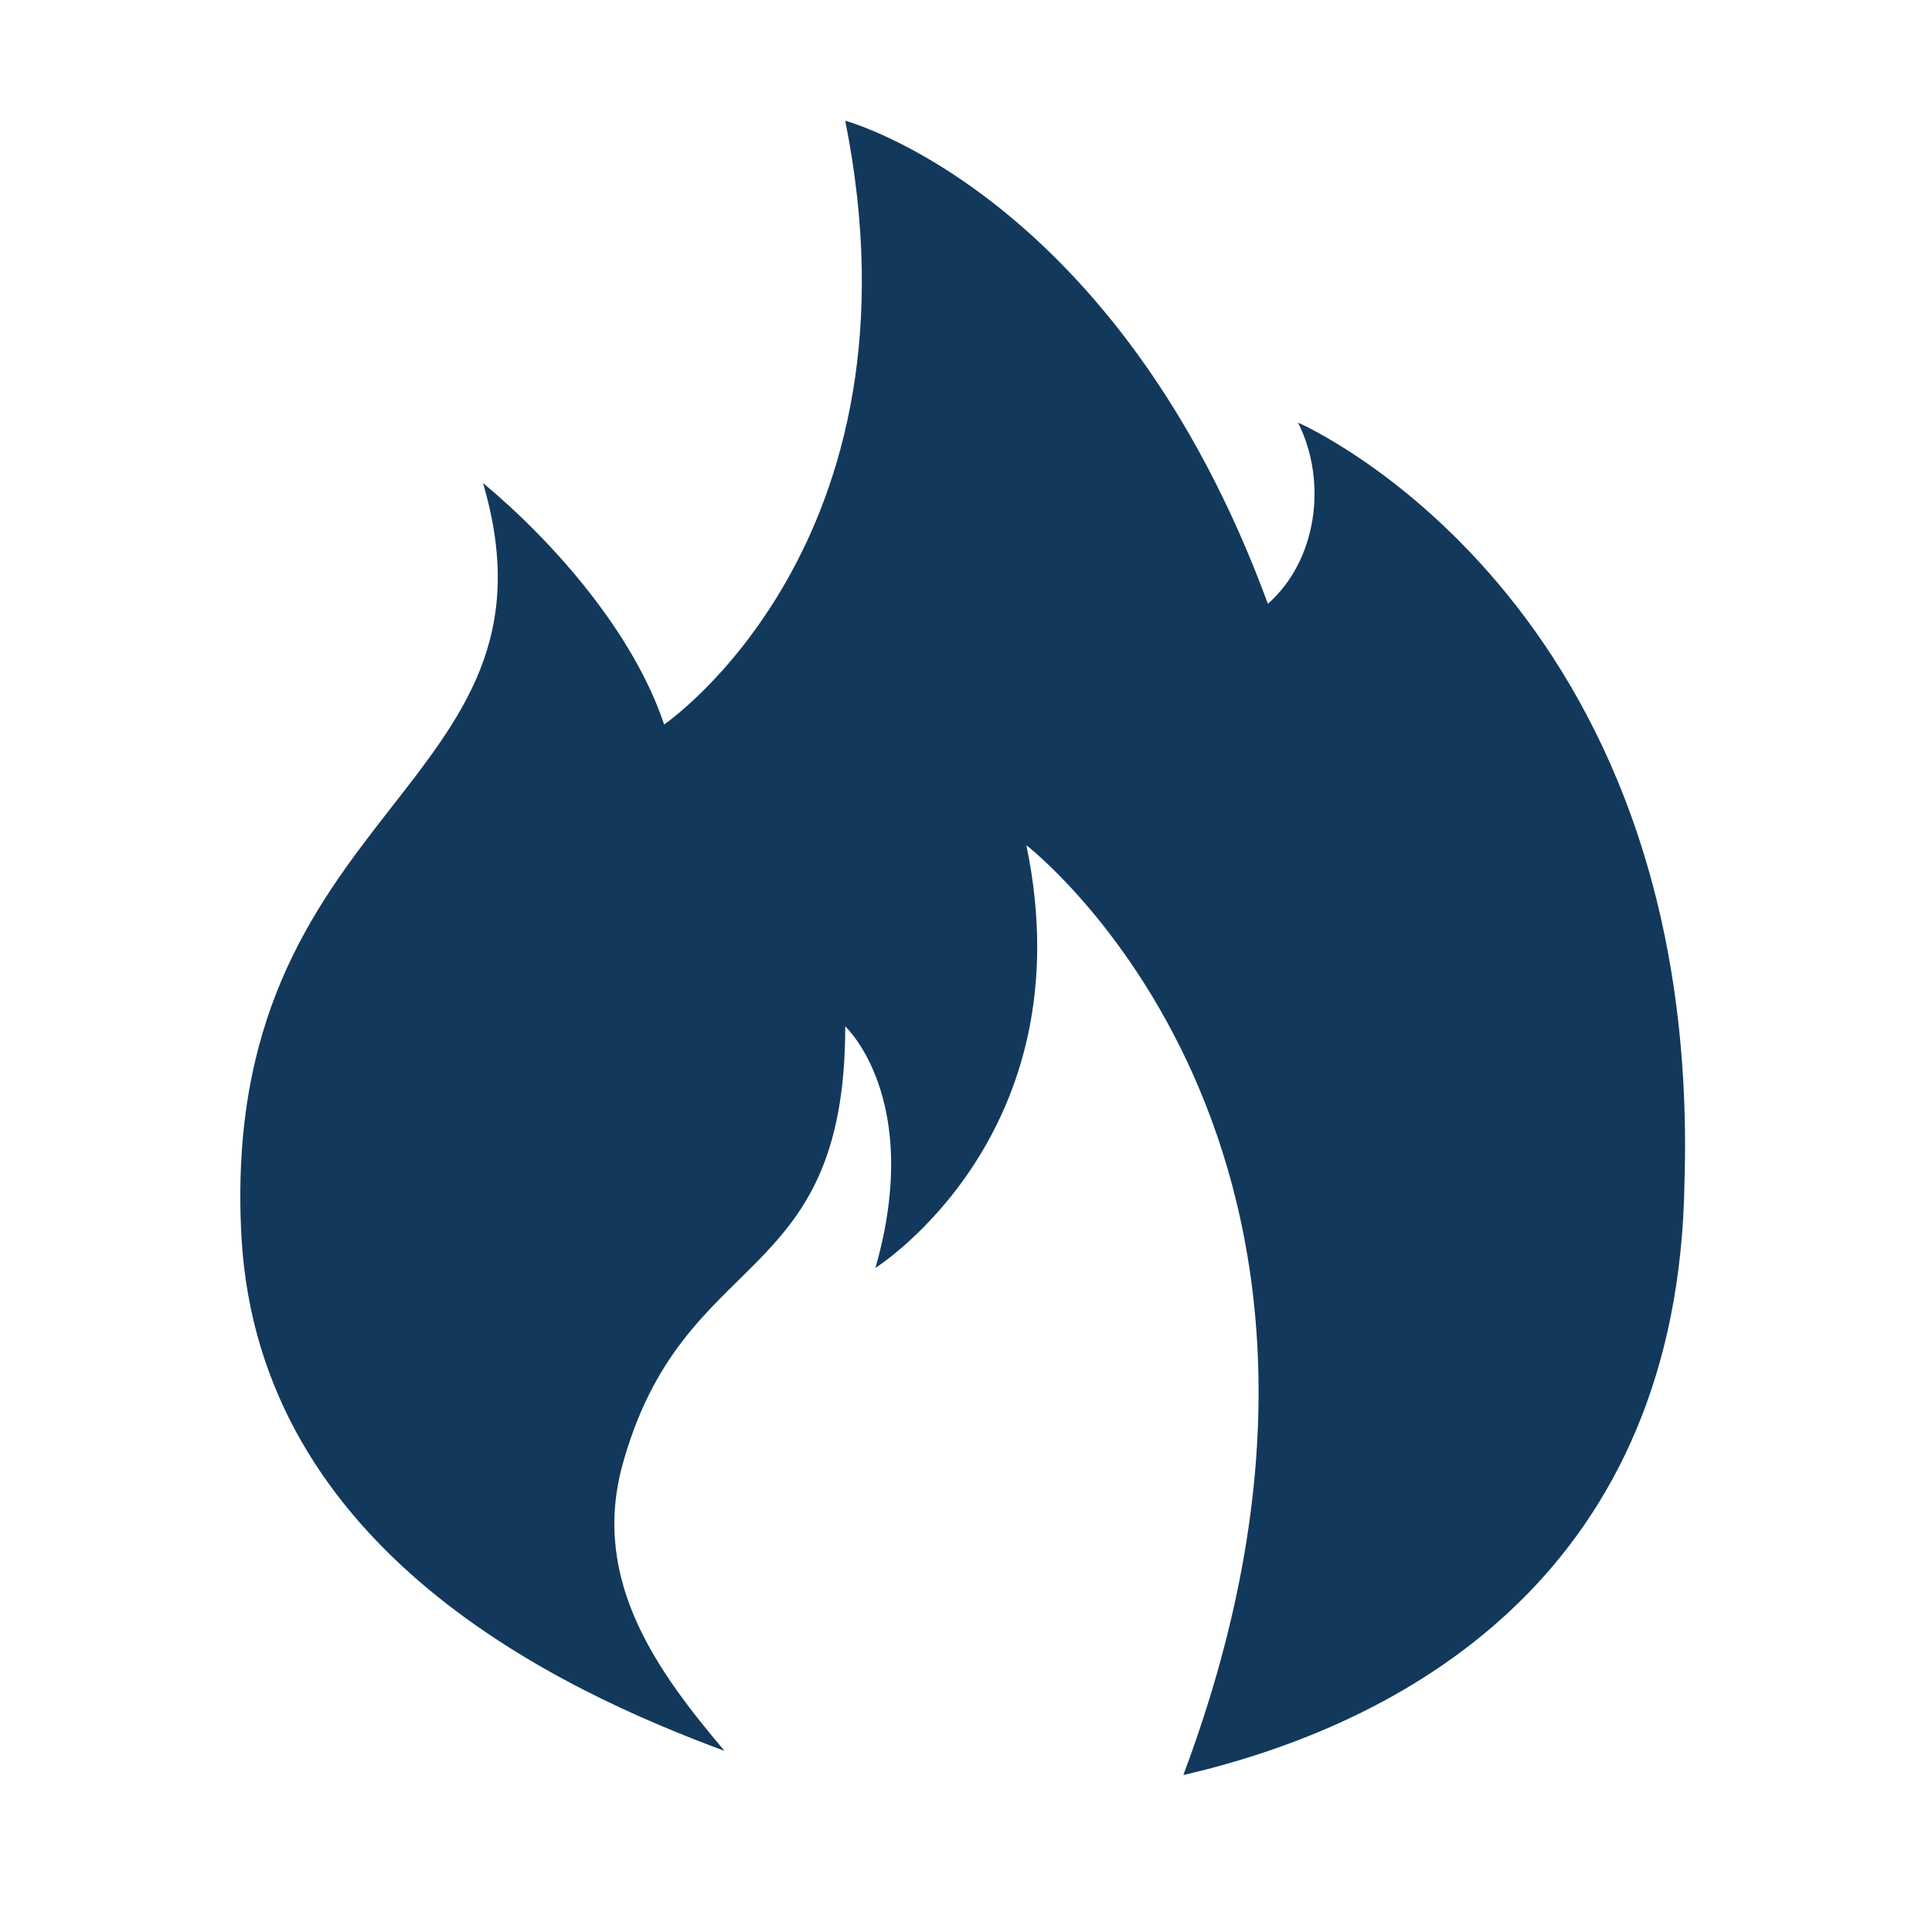
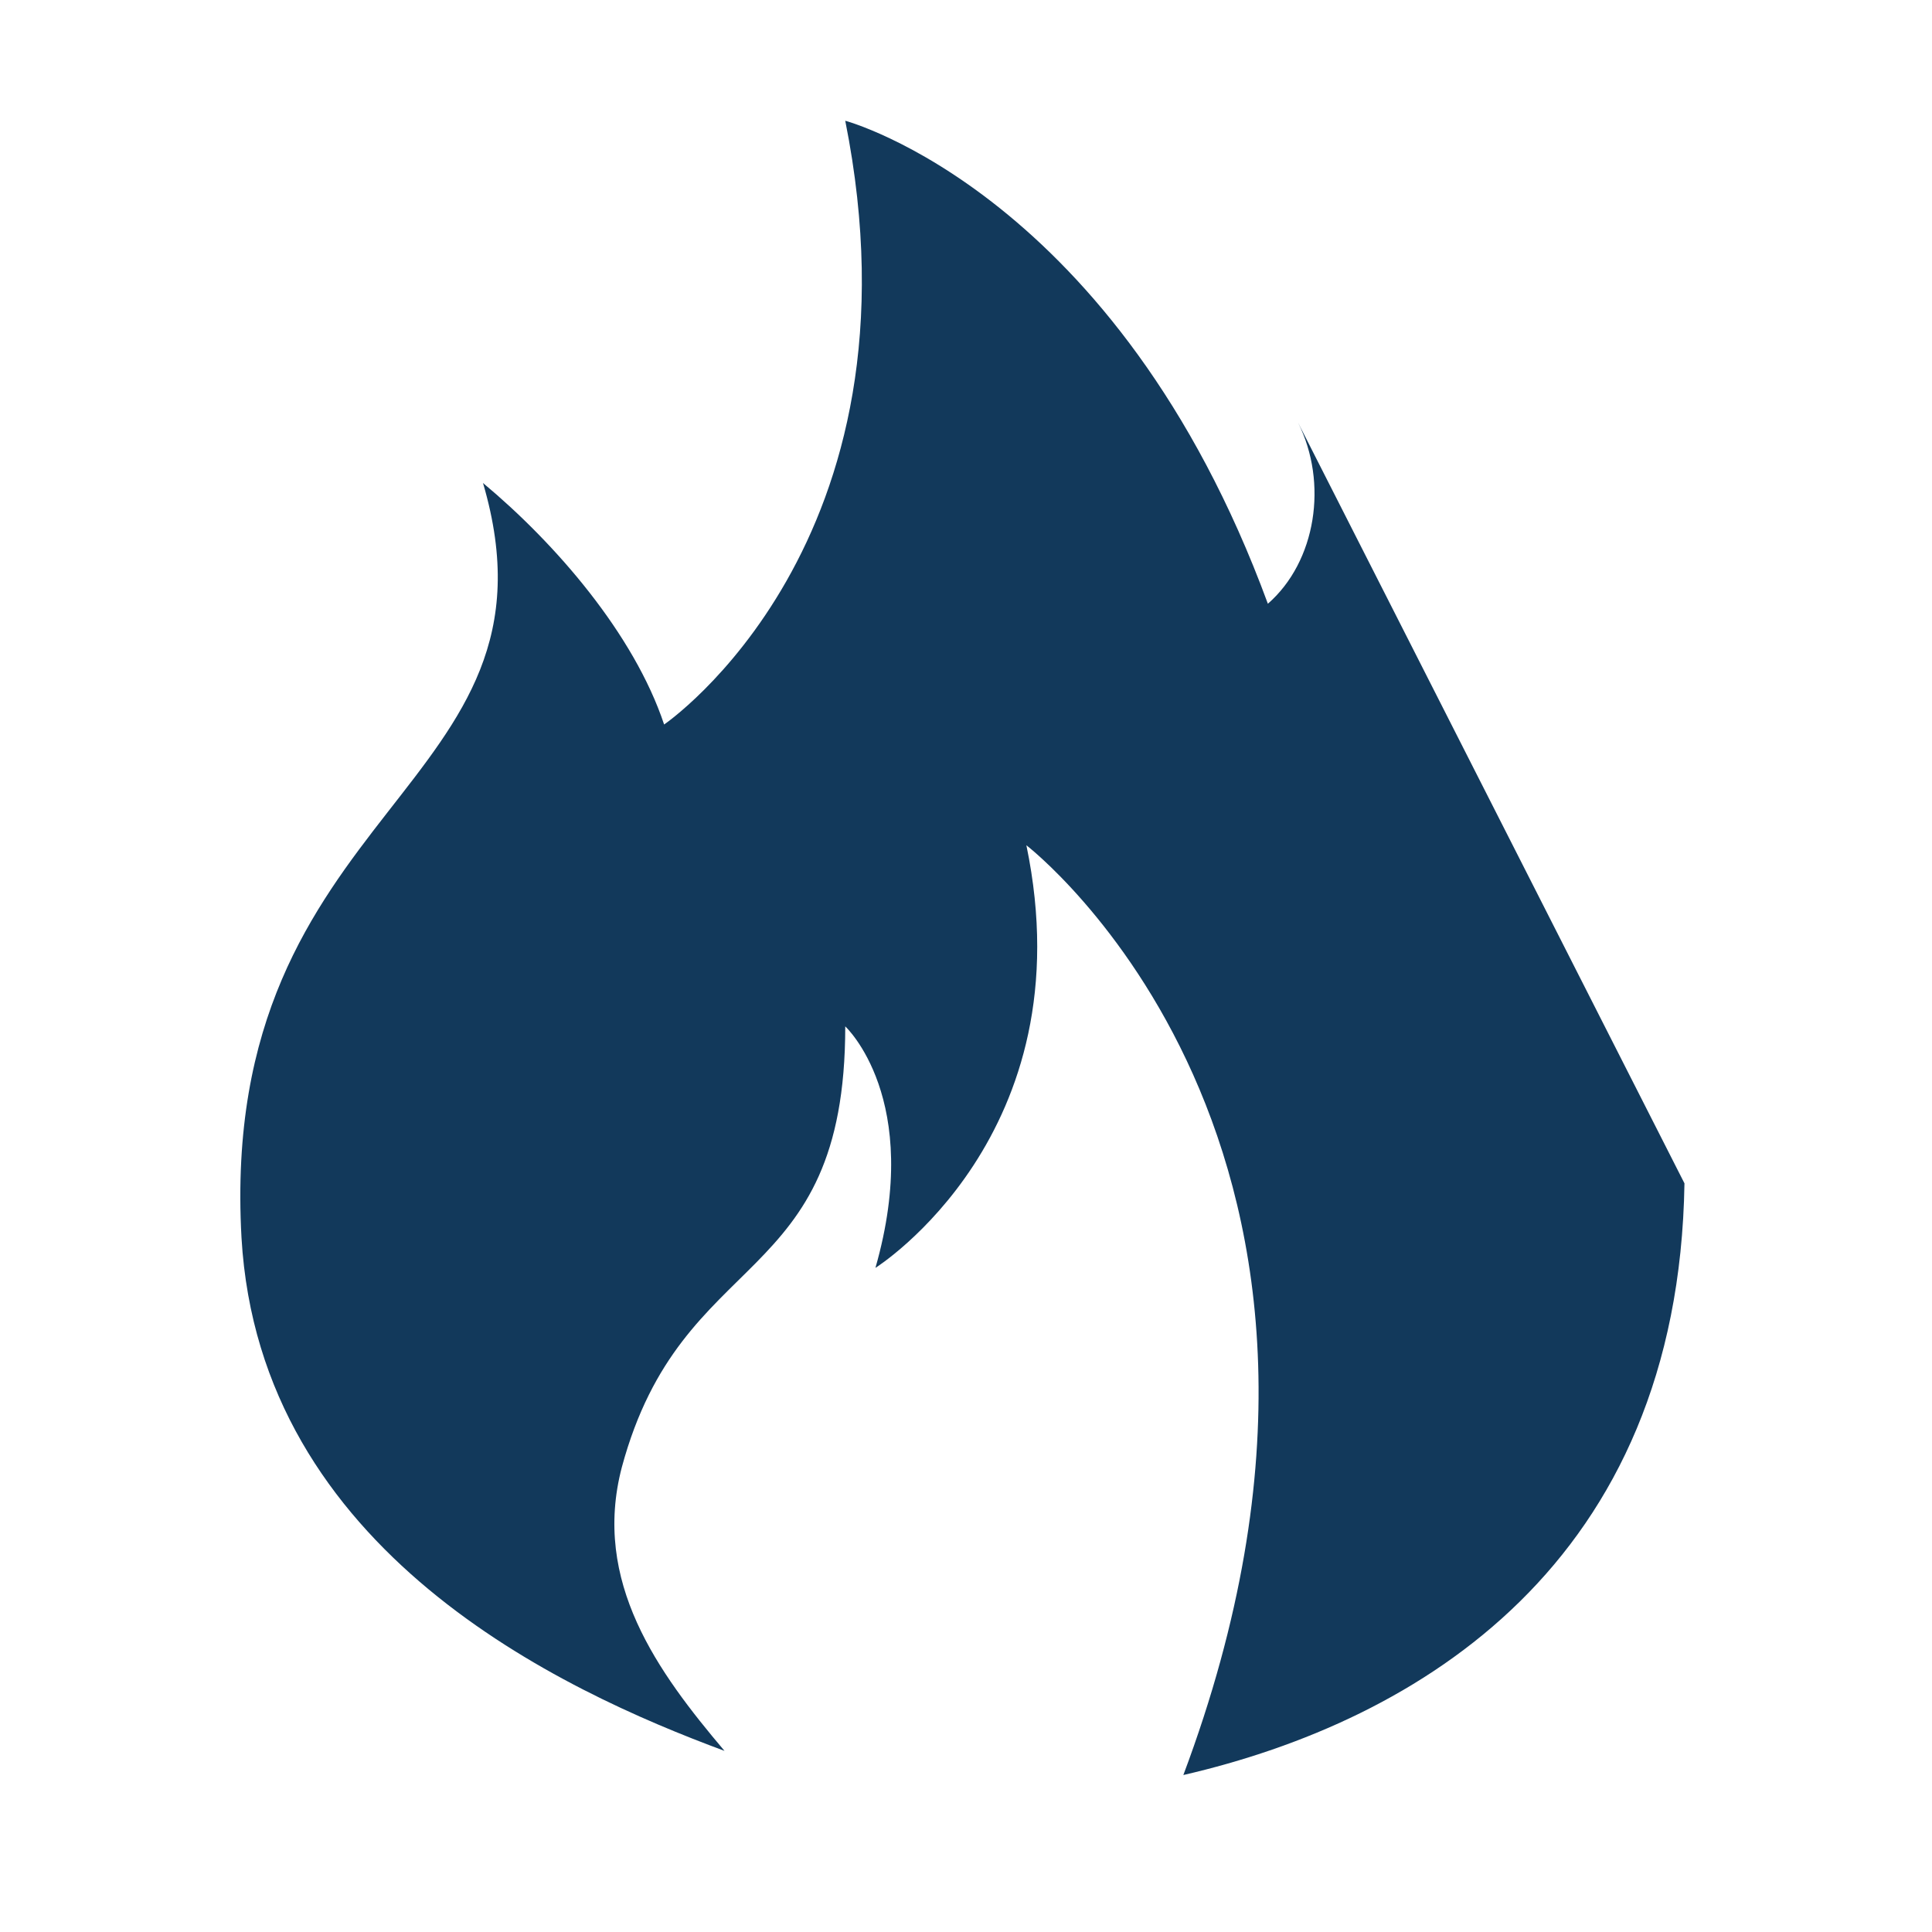
<svg xmlns="http://www.w3.org/2000/svg" id="Layer_1" viewBox="0 0 32 32" width="32" height="32">
  <style>.st0{fill:#12395b}</style>
-   <path d="M21.5 7c.5 1 .3 2.3-.5 3-2.5-6.8-7-8-7-8 1.4 7-3 10-3 10-.5-1.5-1.8-3-3-4 1.5 5.1-4.4 5.3-4 12.5.3 5.2 5.3 7.5 8 8.5-1.1-1.3-2.2-2.8-1.7-4.7 1-3.7 3.7-2.9 3.7-7.3 0 0 1.3 1.2.5 4 0 0 3.5-2.2 2.5-7 0 0 6.5 5 2.6 15.4 3.9-.9 8.2-3.5 8.3-9.8C28.2 9.9 21.5 7 21.5 7z" class="st0" />
+   <path d="M21.5 7c.5 1 .3 2.3-.5 3-2.5-6.8-7-8-7-8 1.4 7-3 10-3 10-.5-1.5-1.8-3-3-4 1.5 5.1-4.4 5.3-4 12.5.3 5.2 5.3 7.5 8 8.5-1.1-1.3-2.2-2.8-1.7-4.7 1-3.7 3.7-2.9 3.7-7.3 0 0 1.3 1.2.5 4 0 0 3.5-2.2 2.5-7 0 0 6.5 5 2.6 15.4 3.9-.9 8.2-3.5 8.3-9.8z" class="st0" />
</svg>